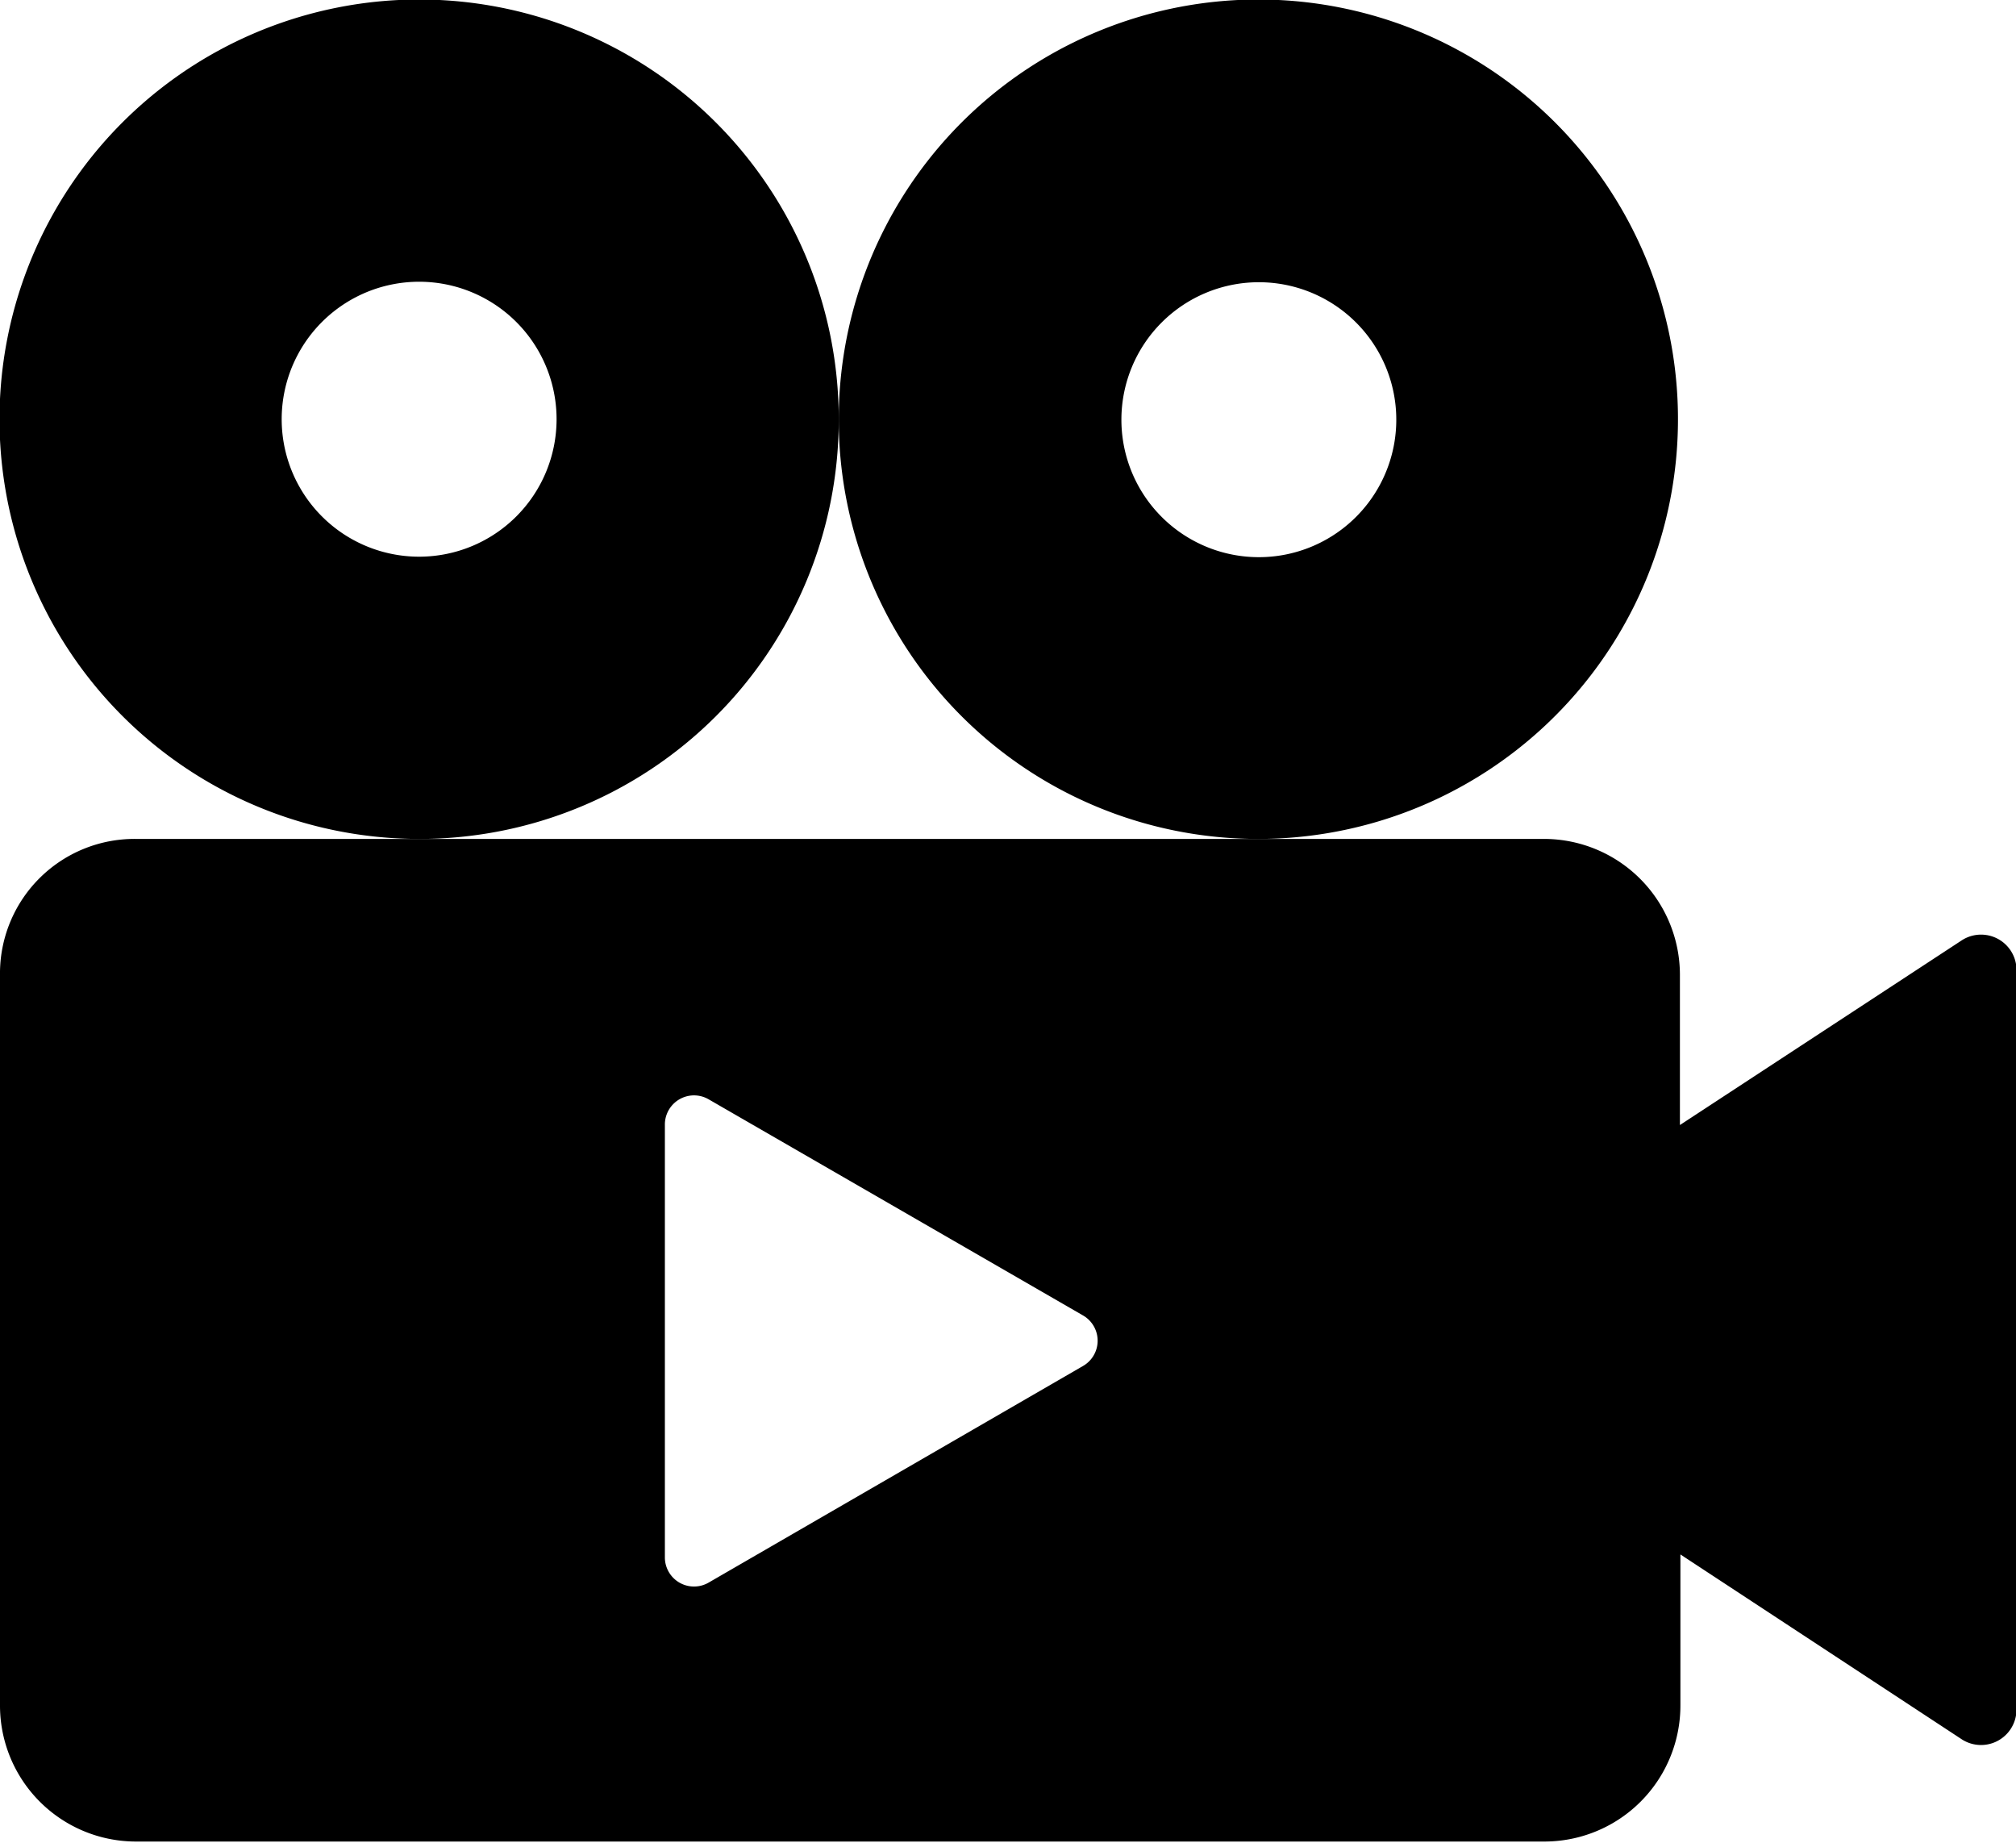
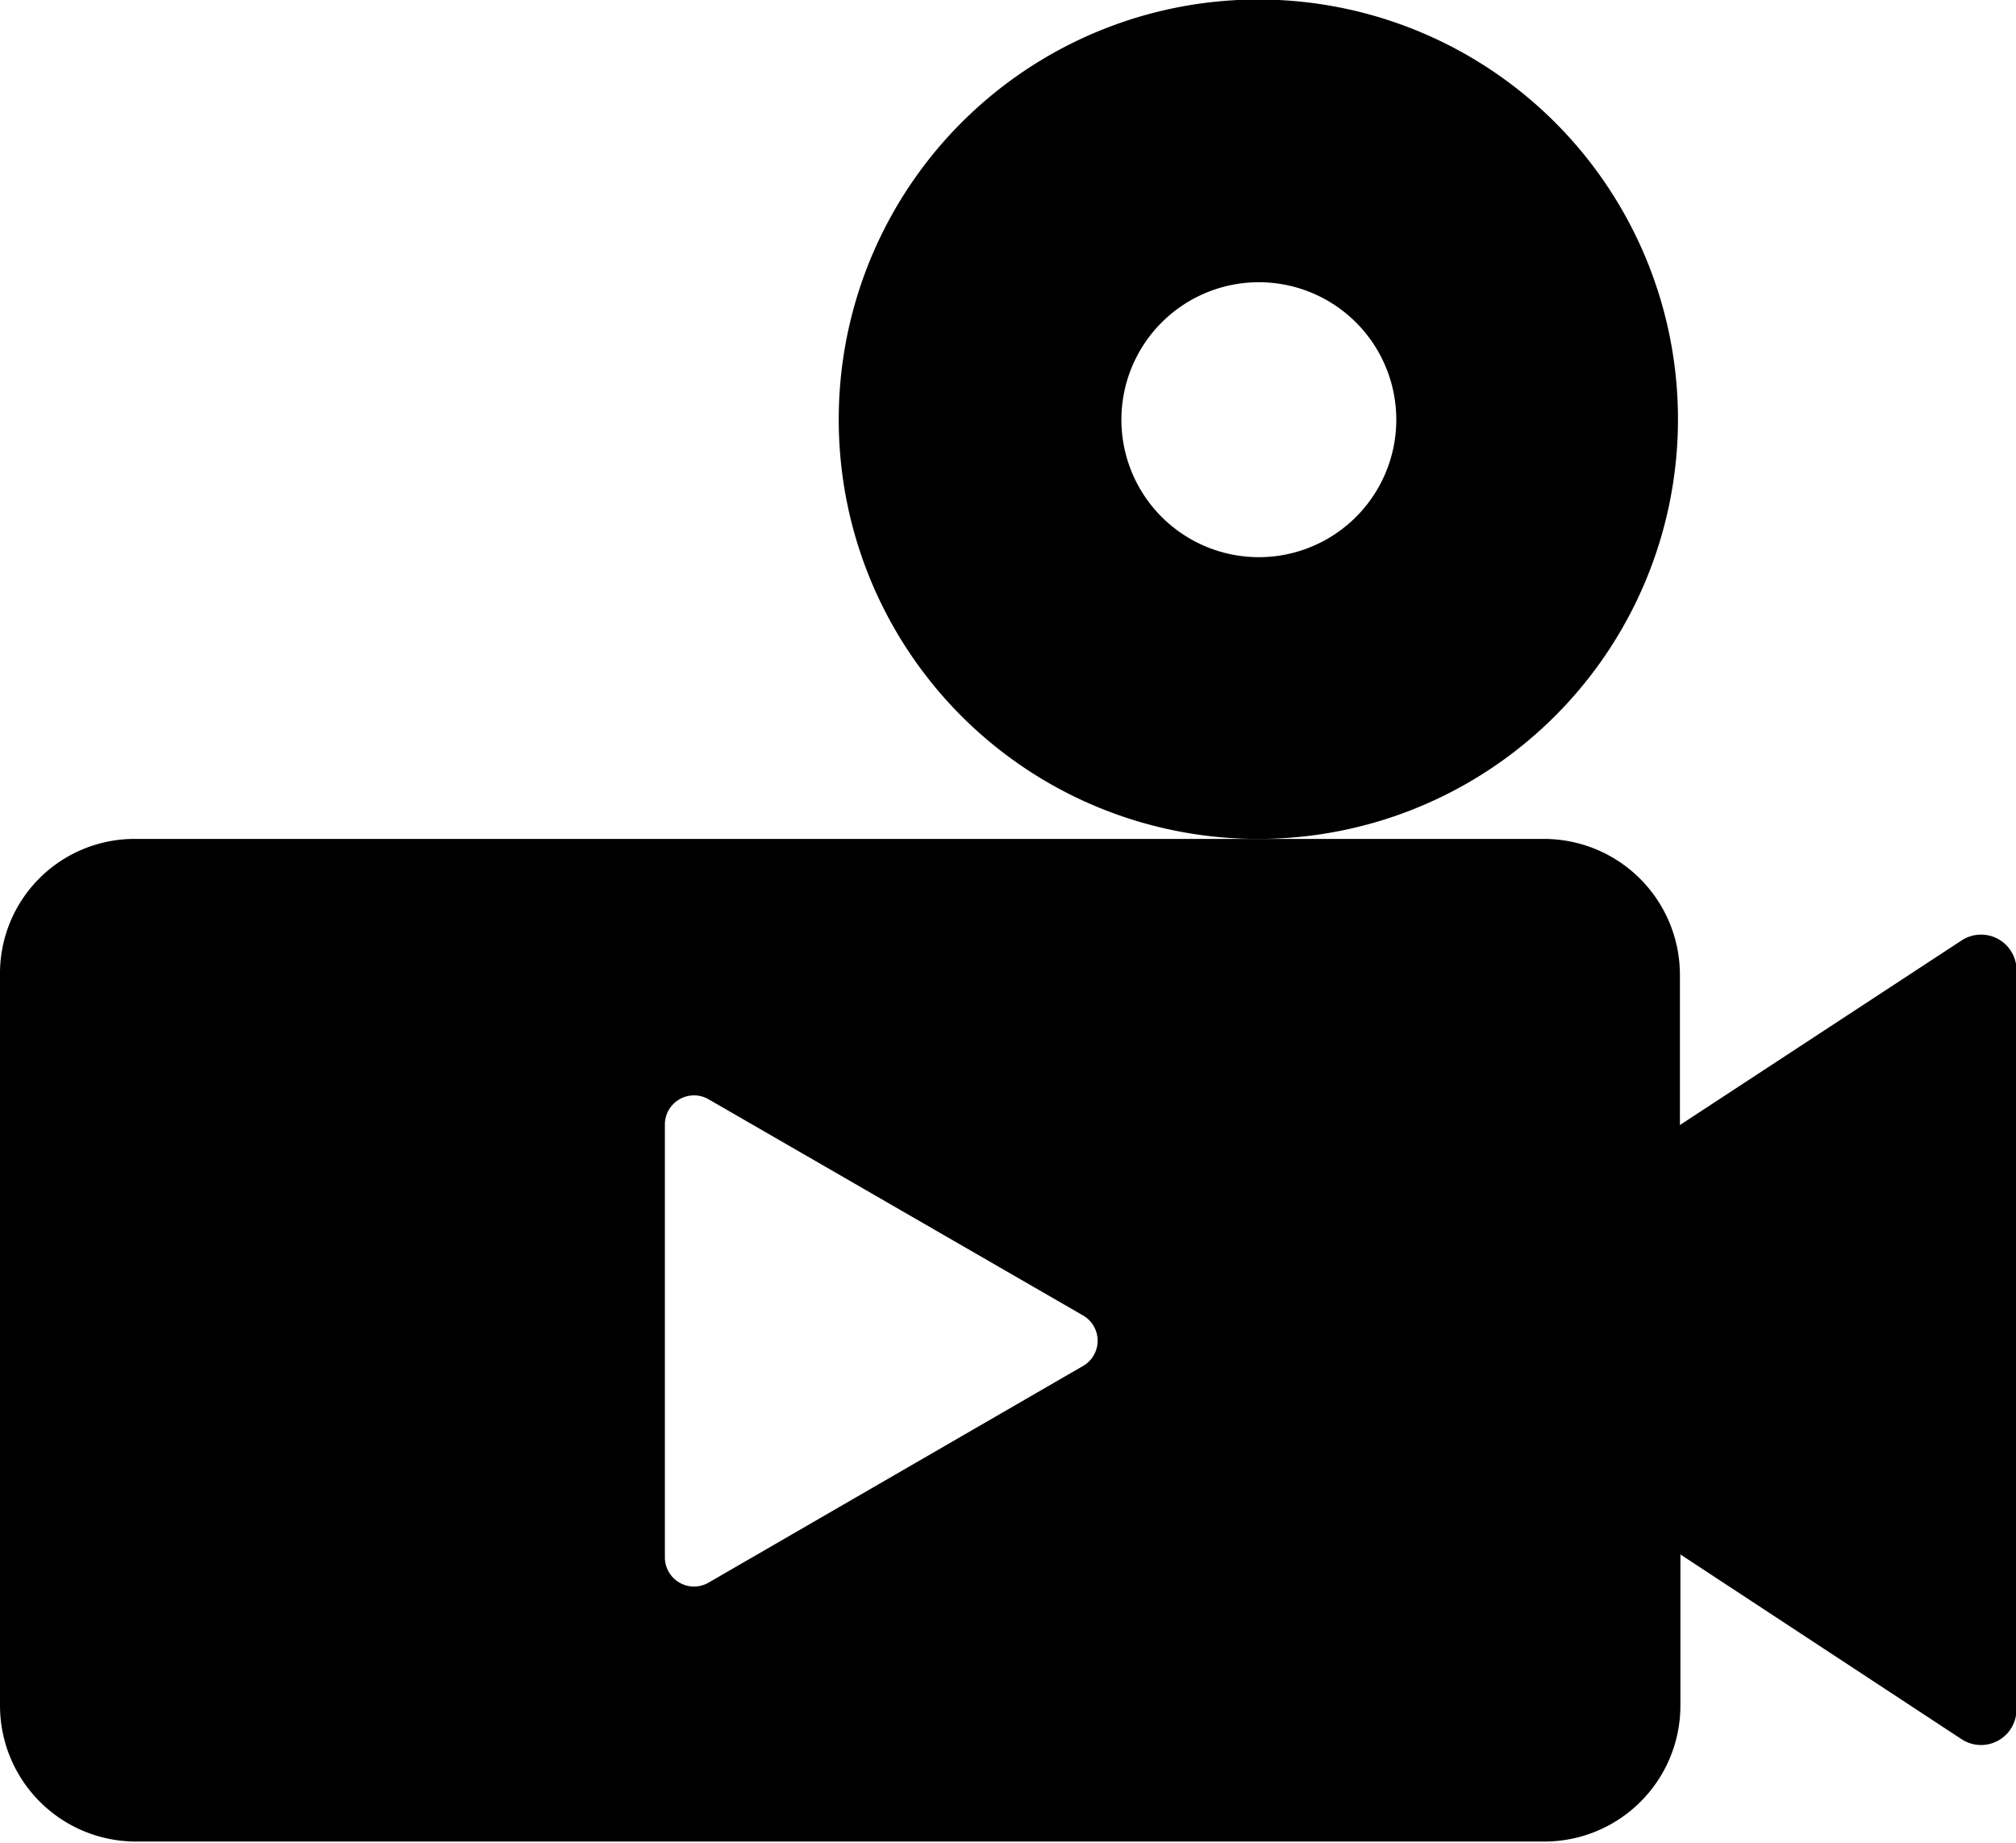
<svg xmlns="http://www.w3.org/2000/svg" width="41.51" height="37.94" viewBox="0 0 41.51 37.94">
  <g id="レイヤー_2" data-name="レイヤー 2">
    <g id="レイヤー_1-2" data-name="レイヤー 1">
-       <path d="M17.27,8.64a8.64,8.64,0,1,0-8.63,8.63A8.63,8.63,0,0,0,17.27,8.64ZM8.64,11.46a2.83,2.83,0,1,1,2.82-2.82A2.83,2.83,0,0,1,8.64,11.46Z" />
      <path d="M25.91,17.27a8.64,8.64,0,1,0-8.64-8.63A8.63,8.63,0,0,0,25.91,17.27Zm0-11.46a2.83,2.83,0,1,1-2.82,2.83A2.83,2.83,0,0,1,25.91,5.81Z" />
      <path d="M40.39,19.36l-5.8,3.8V20.07a2.8,2.8,0,0,0-2.8-2.8h-29A2.77,2.77,0,0,0,0,20v15.1a2.8,2.8,0,0,0,2.8,2.81h29a2.8,2.8,0,0,0,2.8-2.81V32l5.8,3.81a.73.73,0,0,0,1.12-.61V20A.73.73,0,0,0,40.39,19.36ZM22.3,28.12l-7.71,4.46a.6.6,0,0,1-.9-.52V23.15a.6.6,0,0,1,.9-.52l7.71,4.45A.6.6,0,0,1,22.3,28.12Z" />
    </g>
  </g>
</svg>